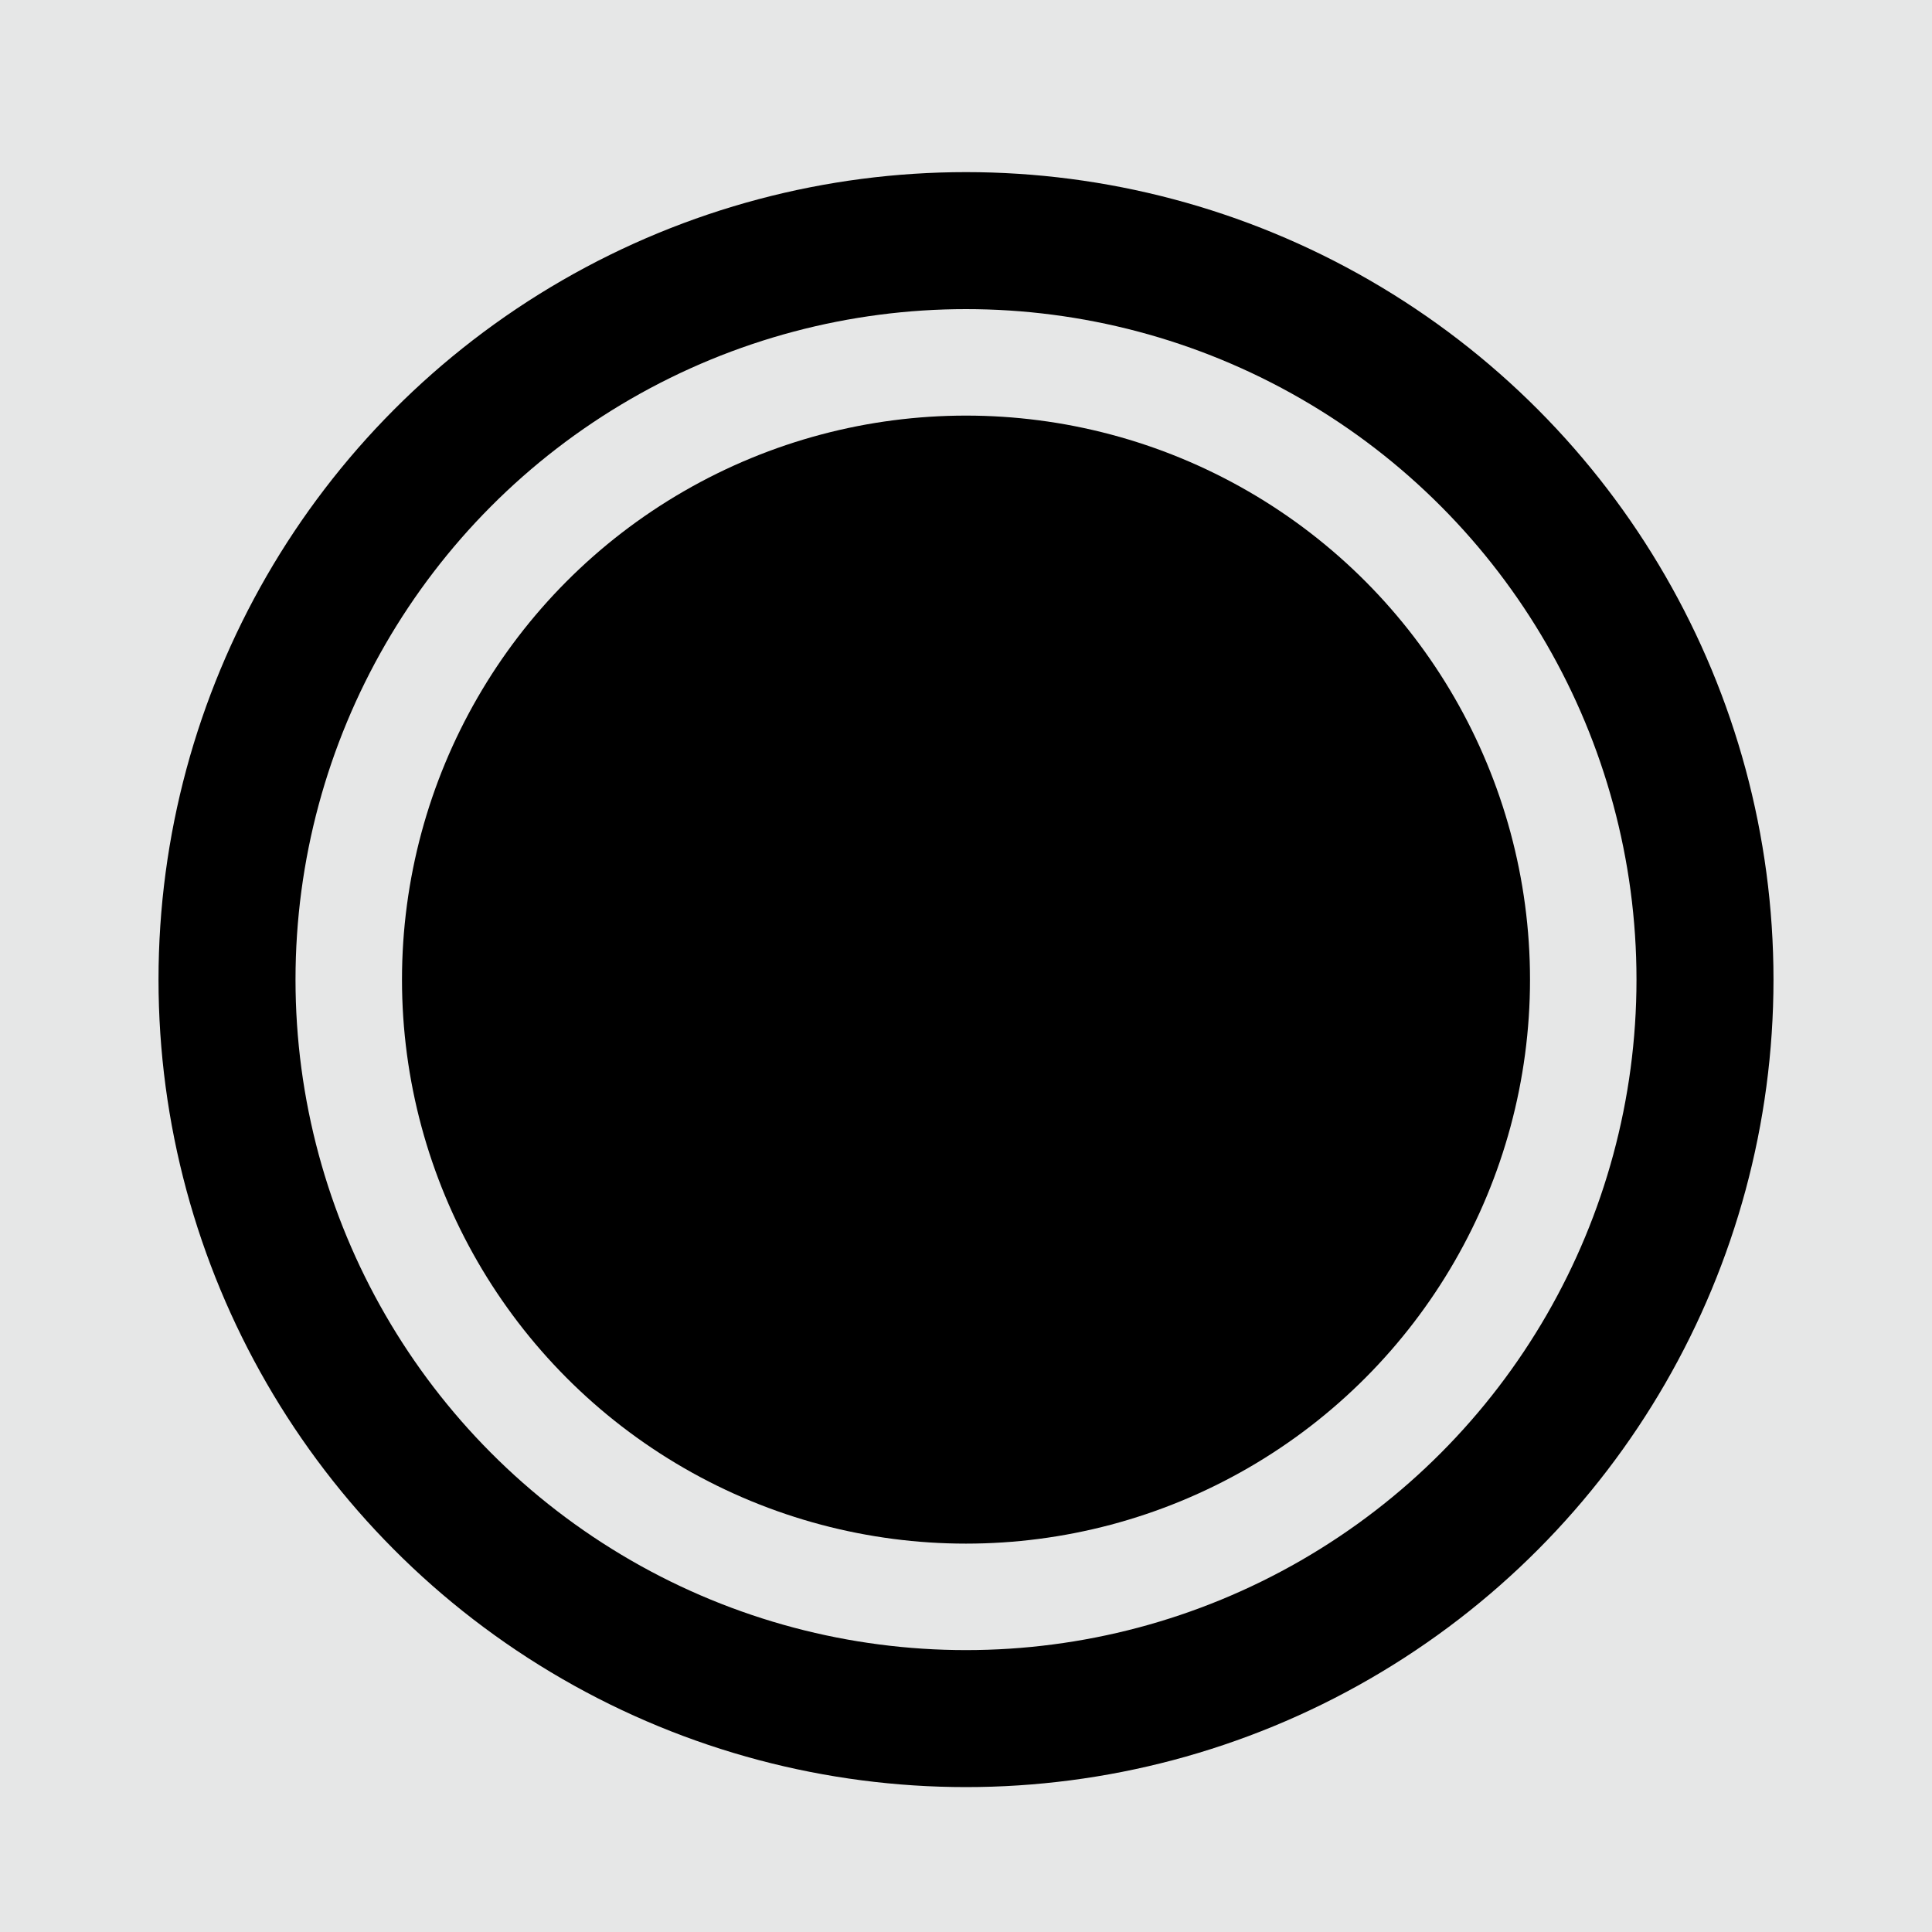
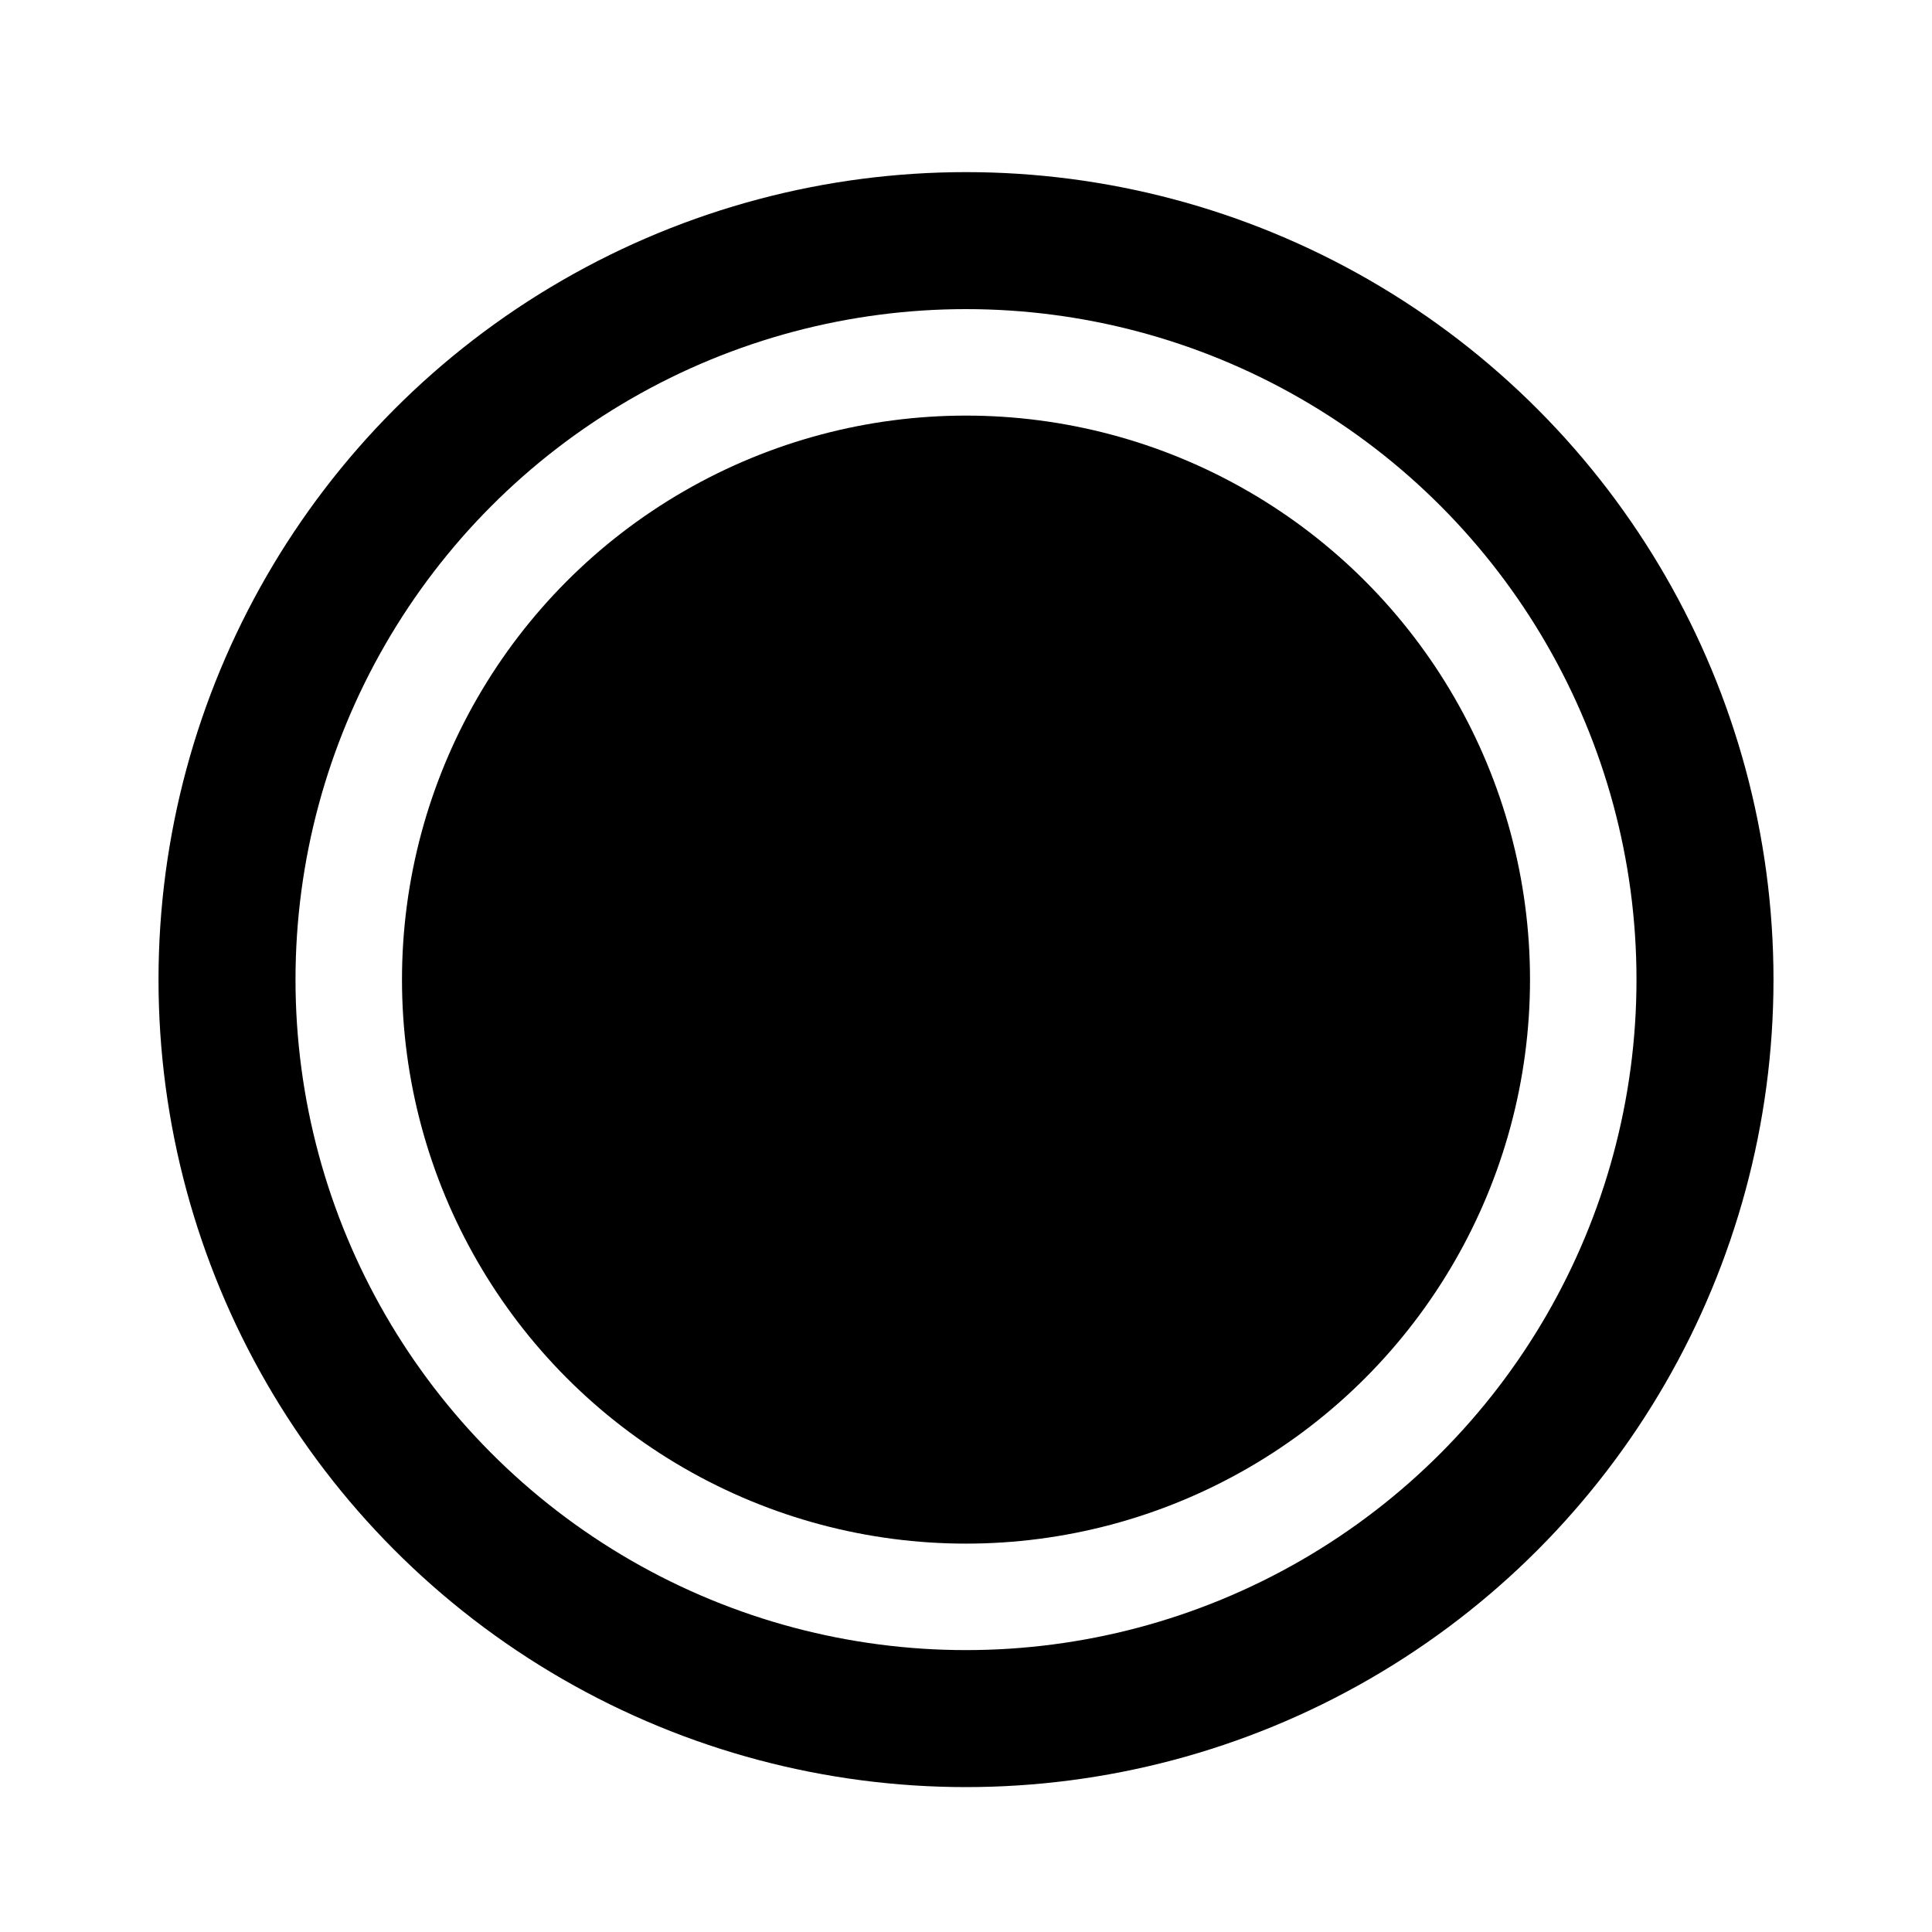
<svg xmlns="http://www.w3.org/2000/svg" id="b" viewBox="0 0 44 44">
  <defs>
    <style>.d{fill:#e6e7e7;stroke-width:0px;}.e{stroke-width:2.85px;}.e,.f{stroke:#000;}.f{fill:none;stroke-width:3.12px;}</style>
  </defs>
  <g id="c">
-     <rect class="d" width="44" height="44" />
    <circle class="f" cx="22" cy="22.31" r="16.83" />
    <circle class="e" cx="22" cy="22.31" r="11.42" />
  </g>
</svg>